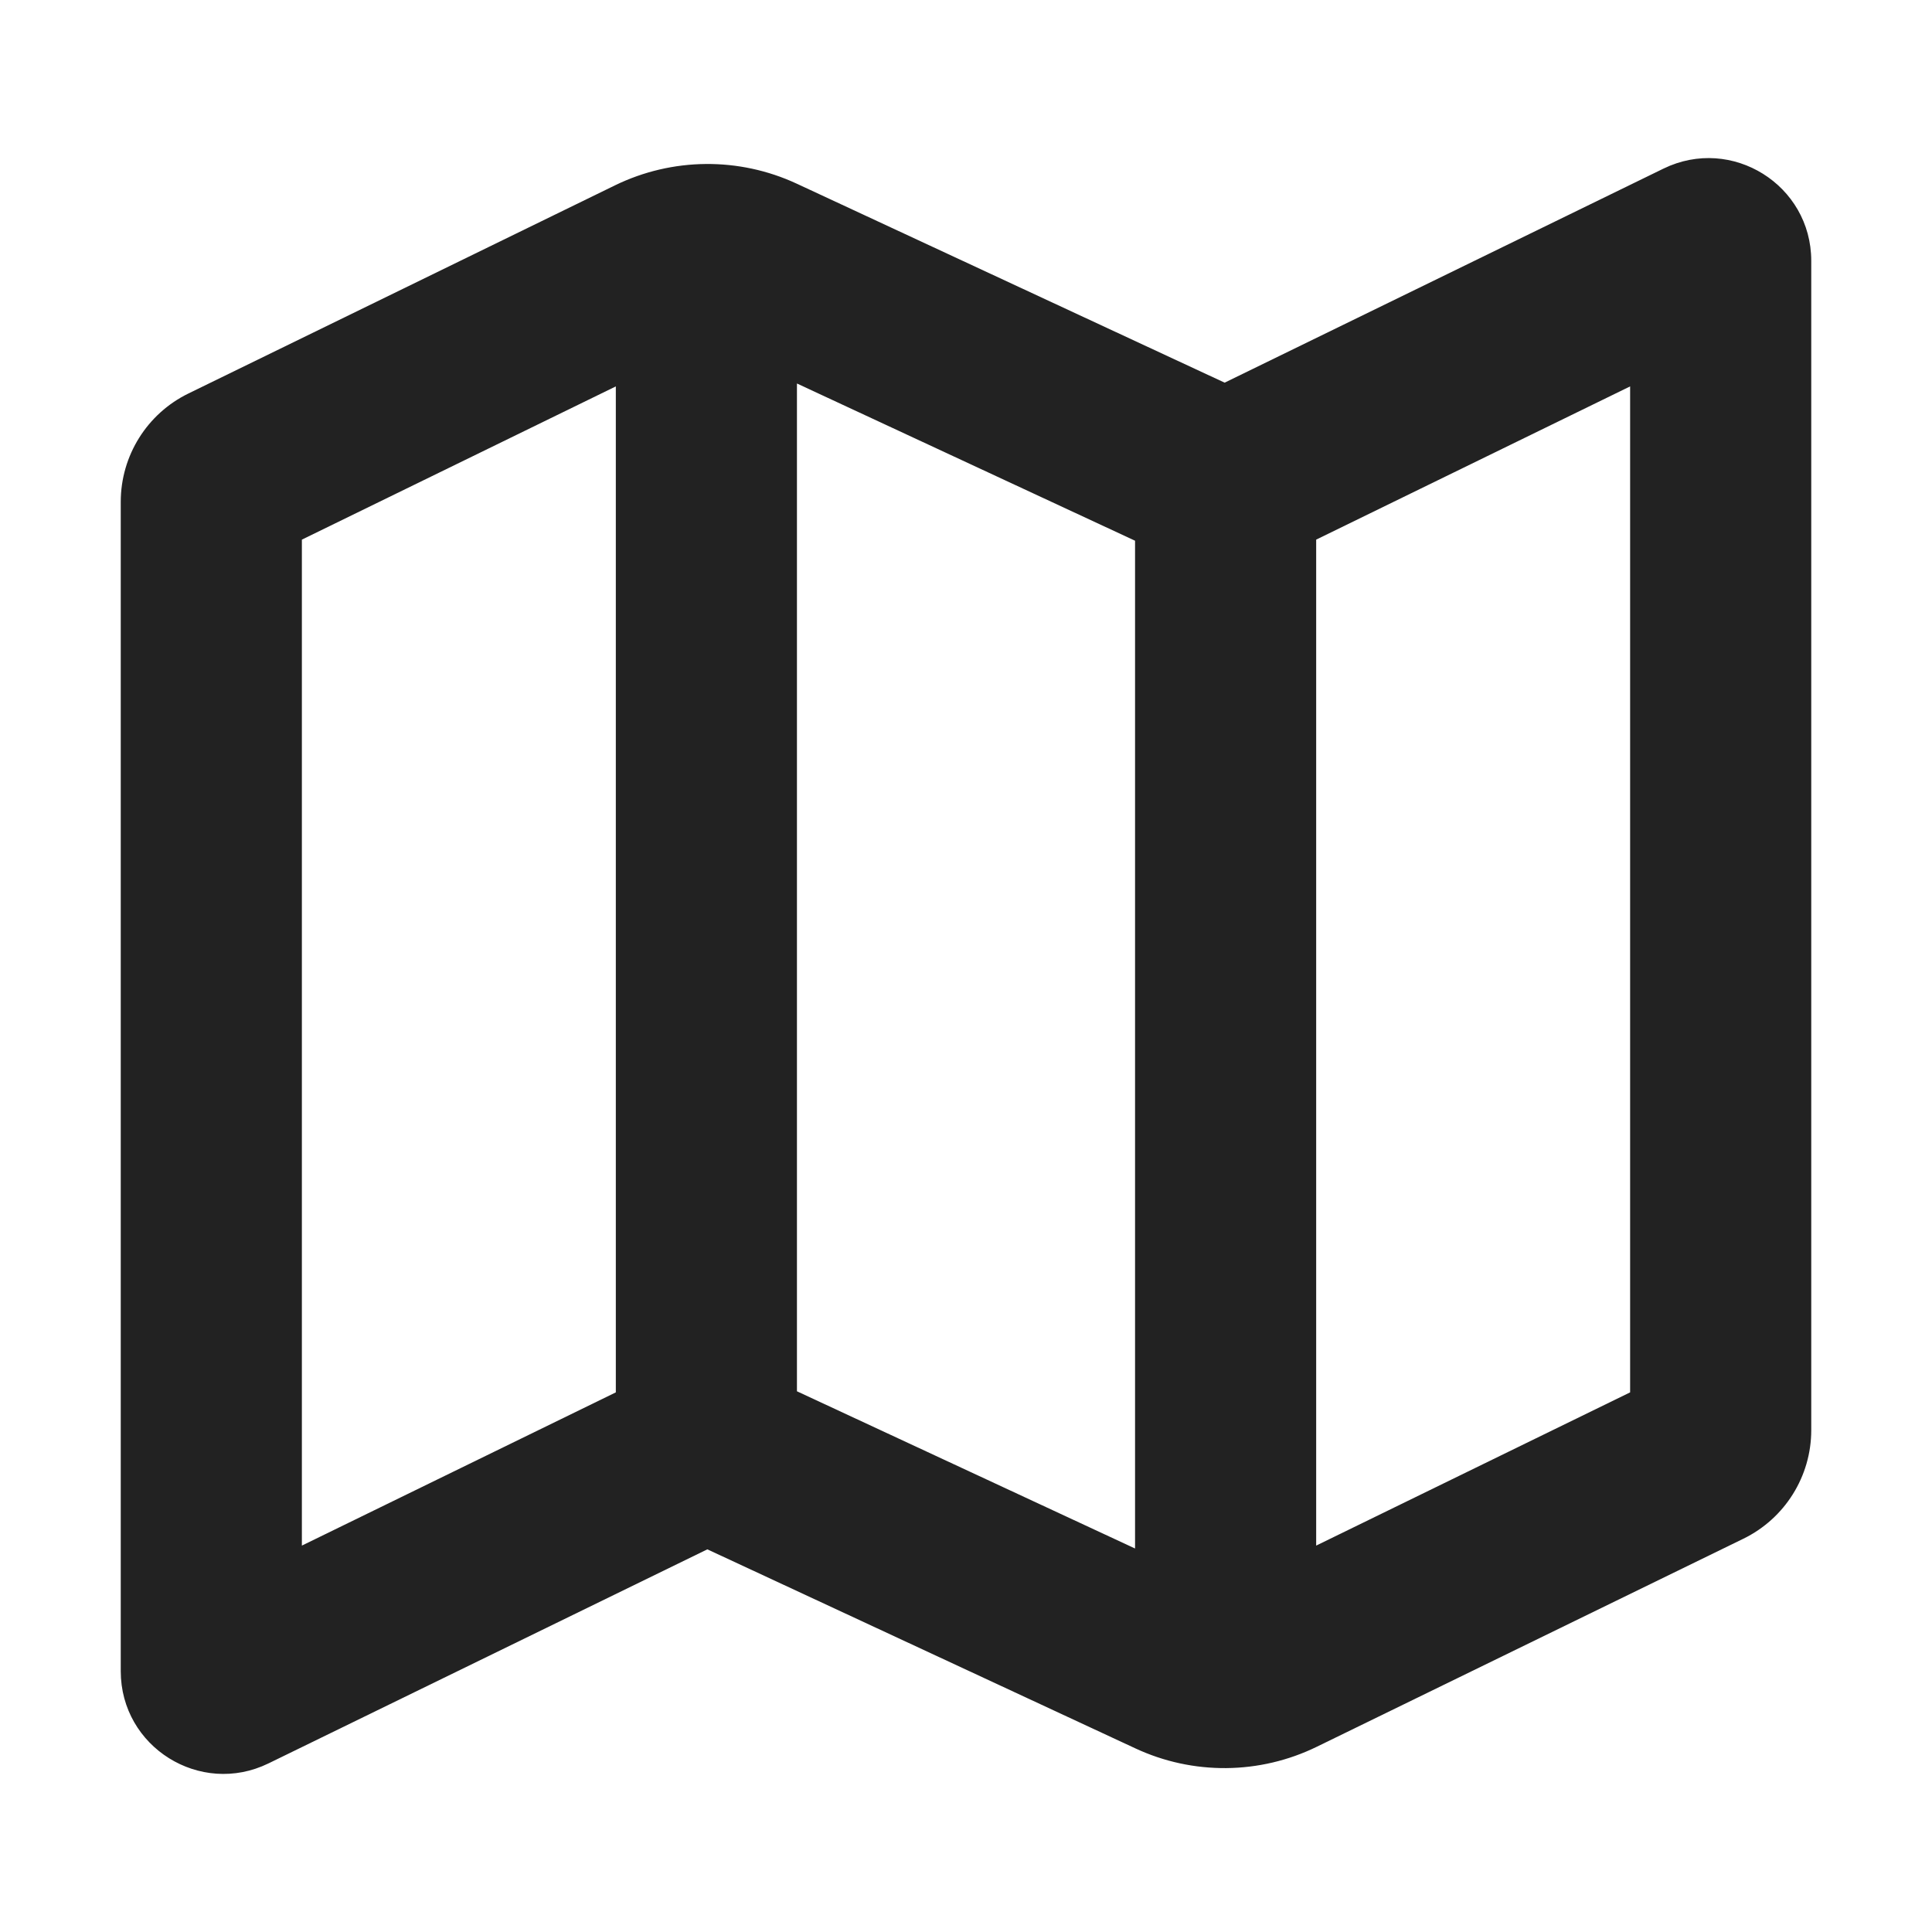
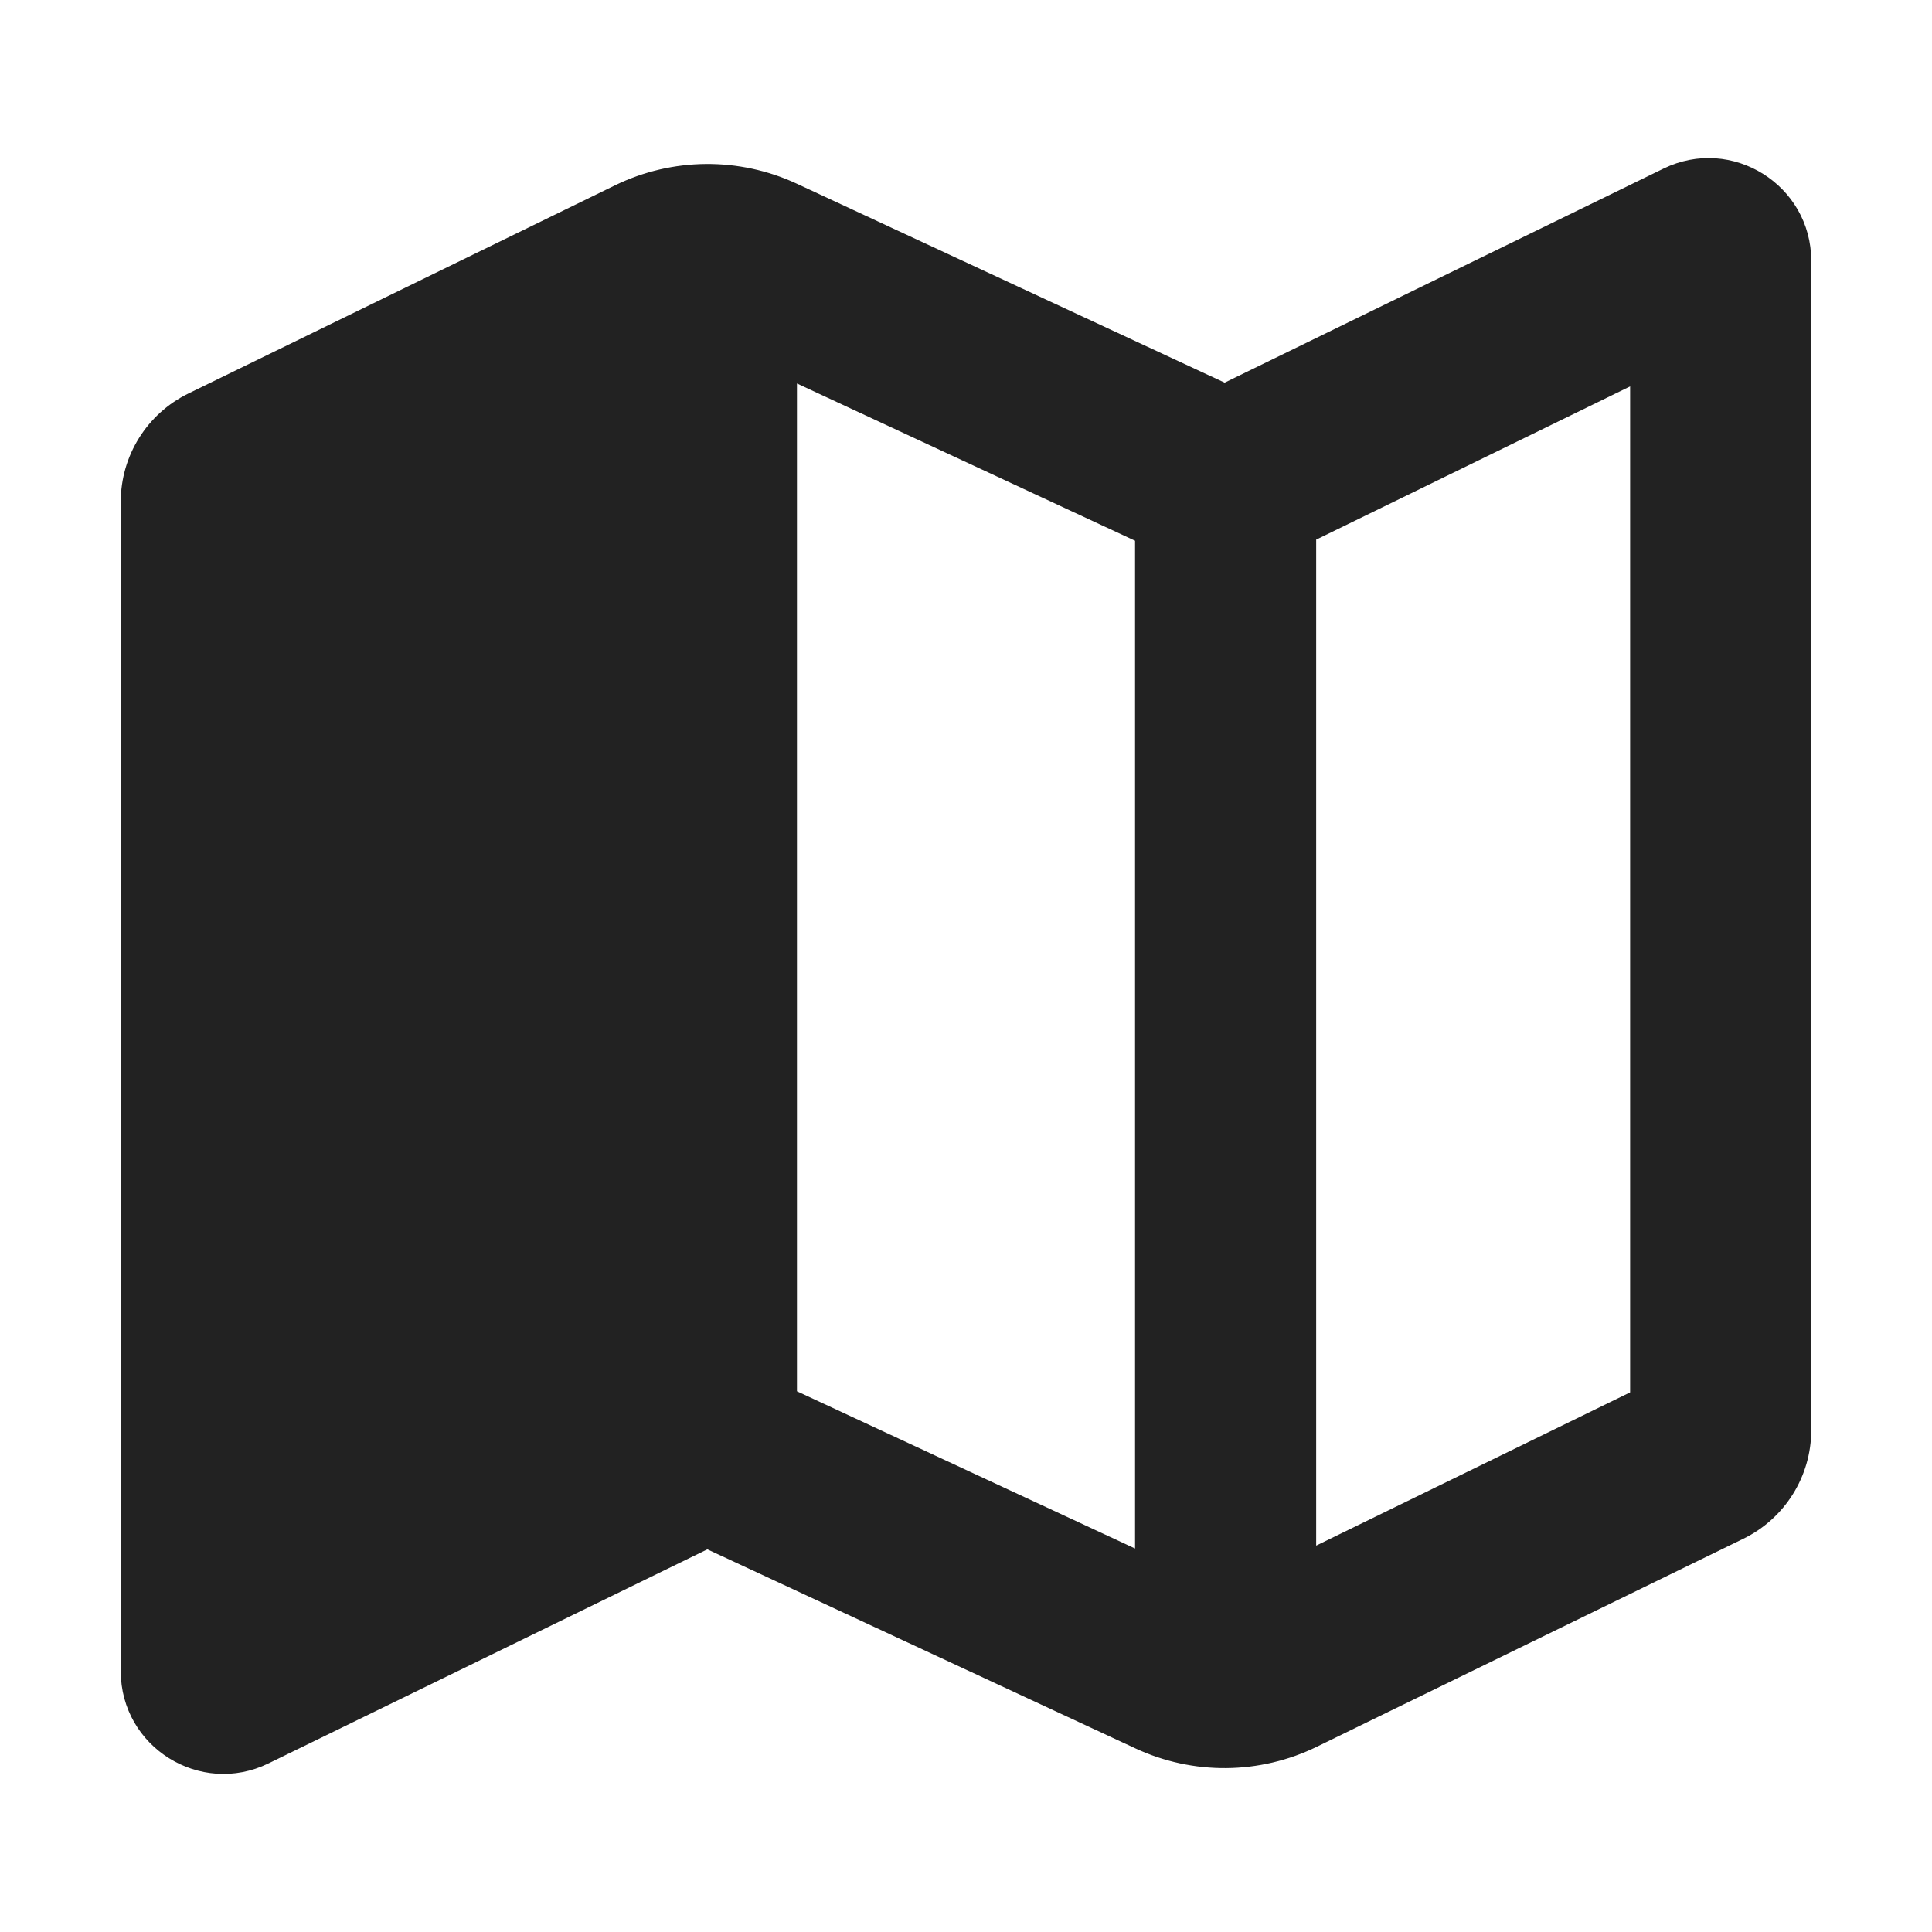
<svg xmlns="http://www.w3.org/2000/svg" width="16" height="16" viewBox="0 0 16 16" fill="none">
-   <path fill-rule="evenodd" clip-rule="evenodd" d="M13.777 1.396C14.342 1.121 15 1.532 15 2.16V11.844C15 12.226 14.782 12.575 14.438 12.743L10.907 14.465C10.433 14.697 9.88 14.702 9.402 14.479L5.858 12.831L2.223 14.604C1.658 14.879 1 14.468 1 13.84V4.156C1 3.774 1.218 3.425 1.562 3.258L5.093 1.535C5.567 1.304 6.12 1.299 6.598 1.521L10.142 3.169L13.777 1.396ZM10.9 4.469V12.8L13.5 11.531V3.2L10.9 4.469ZM9.4 12.824V4.478L6.6 3.176V11.522L9.4 12.824ZM2.5 4.469L5.1 3.2V11.531L2.5 12.8V4.469Z" fill="#222222" />
+   <path fill-rule="evenodd" clip-rule="evenodd" d="M13.777 1.396C14.342 1.121 15 1.532 15 2.16V11.844C15 12.226 14.782 12.575 14.438 12.743L10.907 14.465C10.433 14.697 9.88 14.702 9.402 14.479L5.858 12.831L2.223 14.604C1.658 14.879 1 14.468 1 13.84V4.156C1 3.774 1.218 3.425 1.562 3.258L5.093 1.535C5.567 1.304 6.12 1.299 6.598 1.521L10.142 3.169L13.777 1.396ZM10.9 4.469V12.8L13.5 11.531V3.2L10.9 4.469ZM9.4 12.824V4.478L6.6 3.176V11.522L9.4 12.824ZM2.5 4.469V11.531L2.5 12.8V4.469Z" fill="#222222" />
</svg>